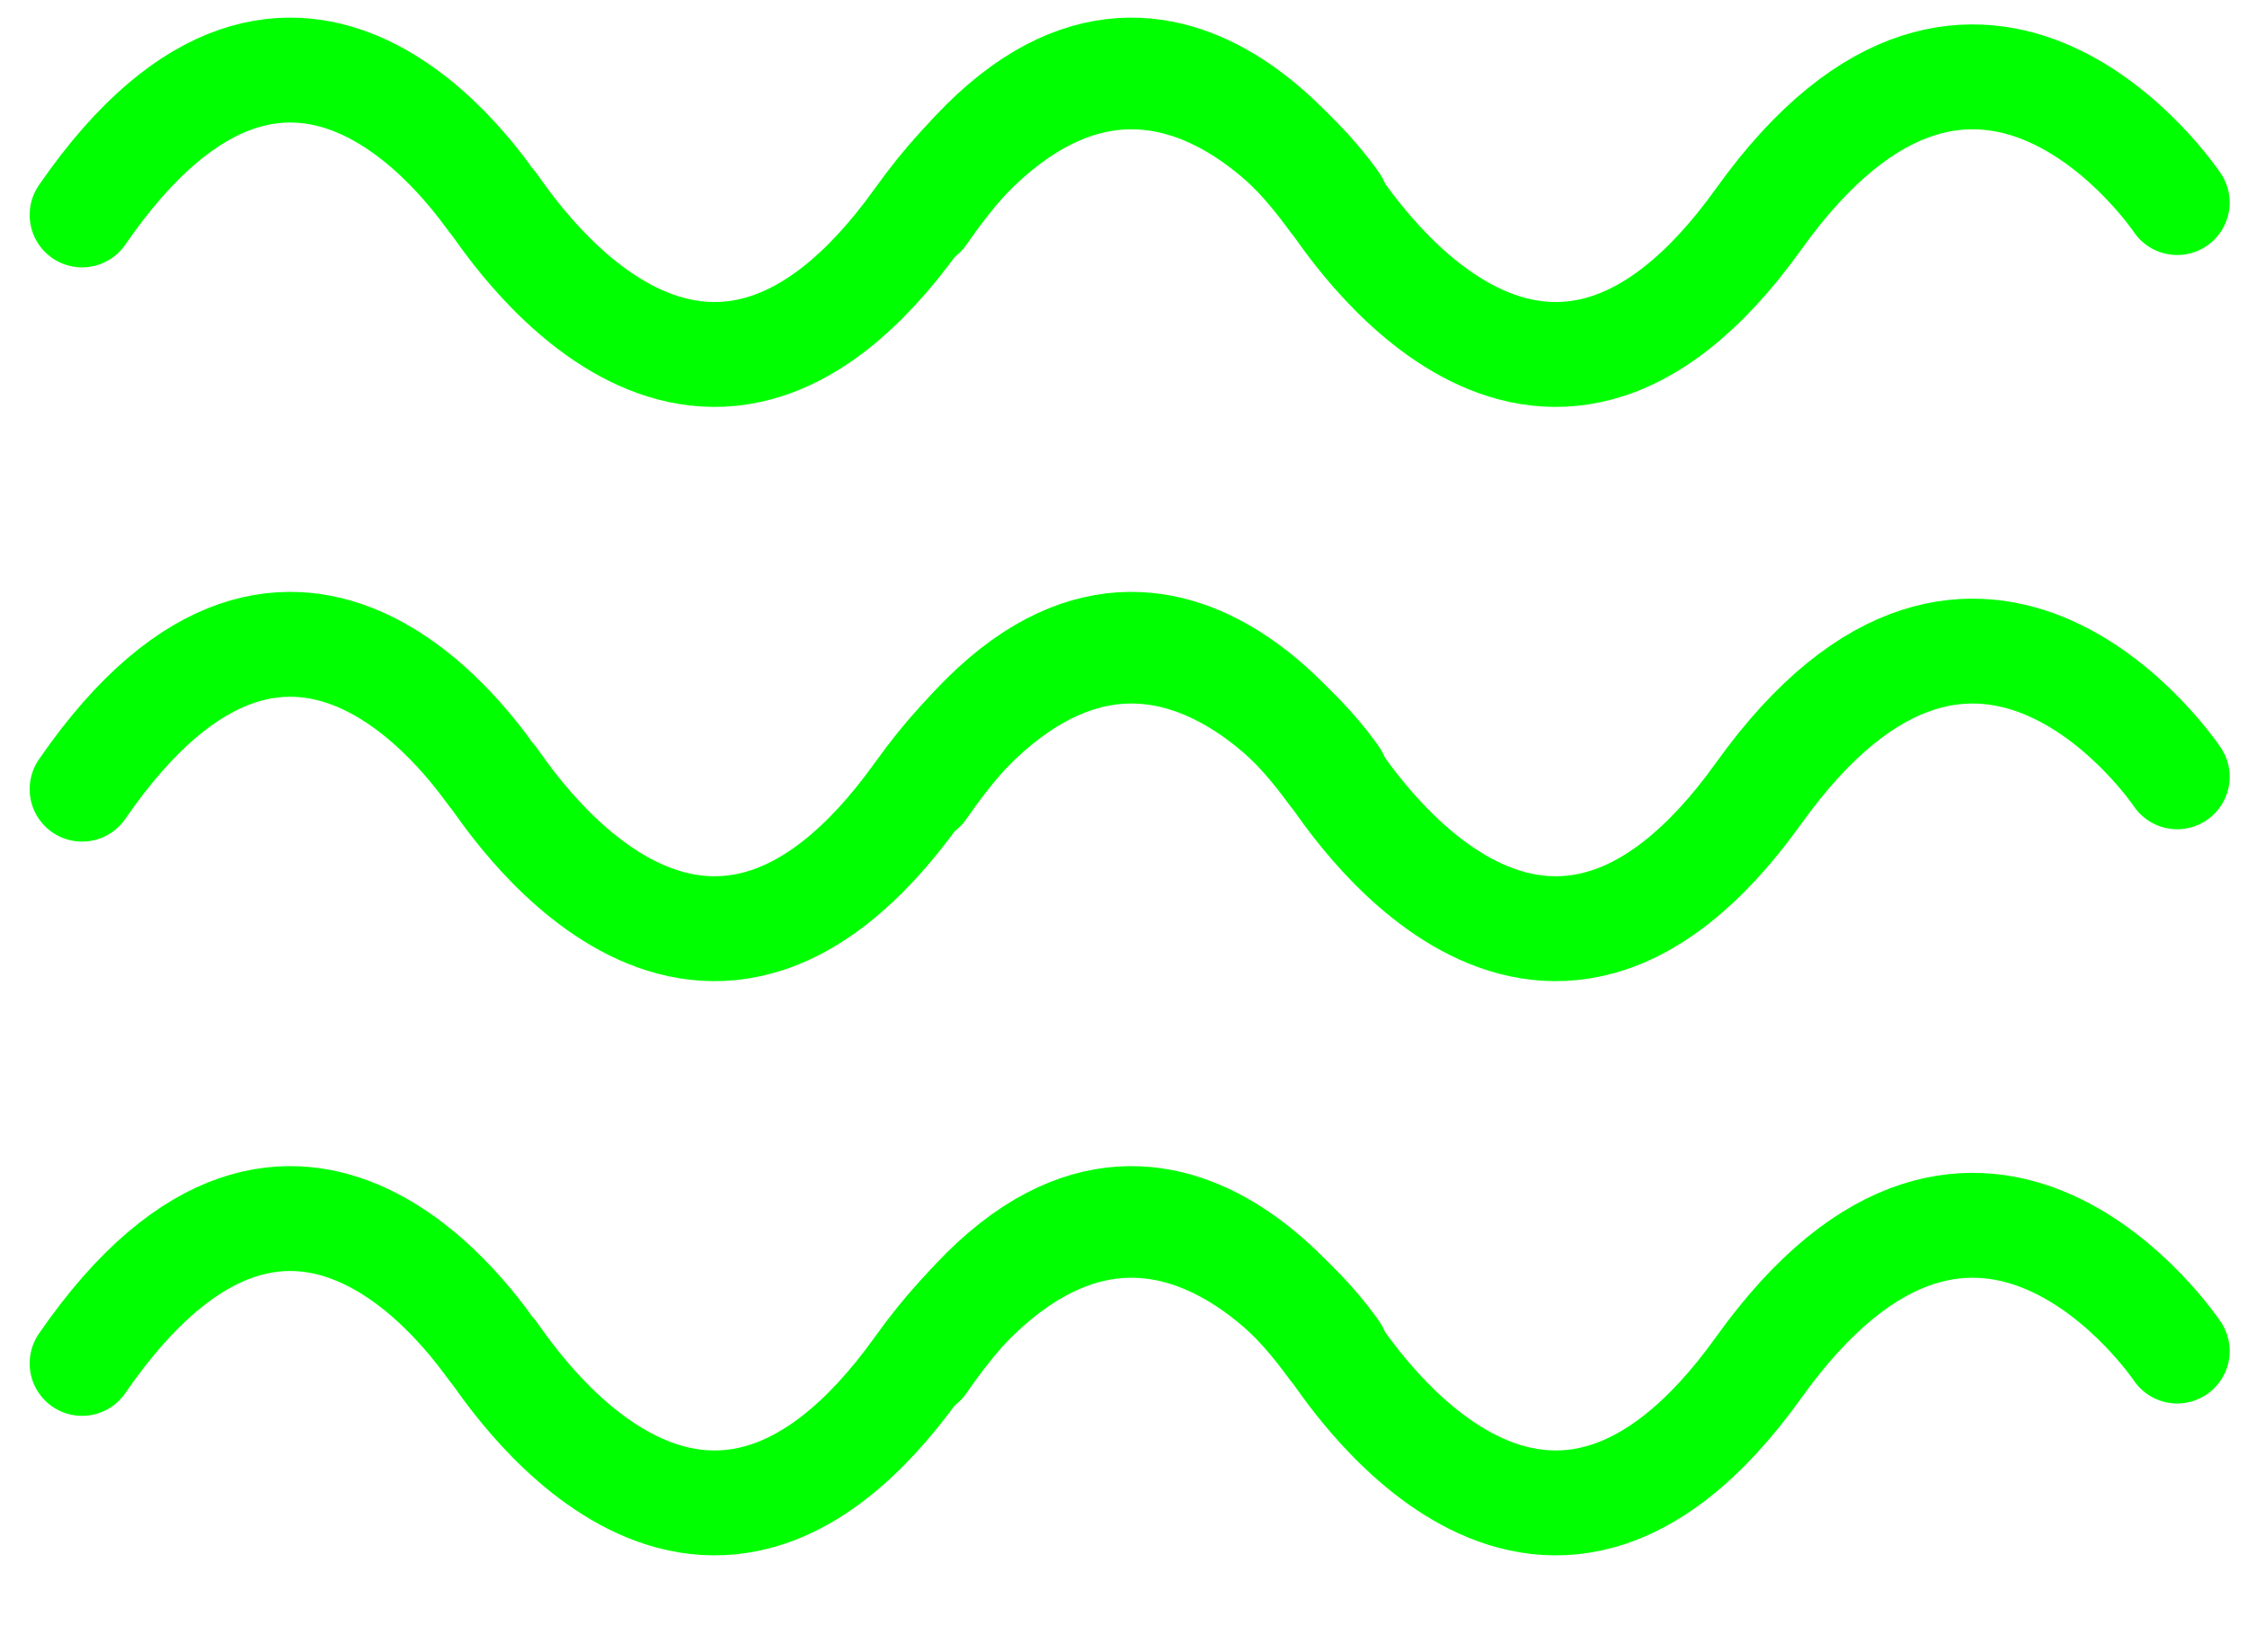
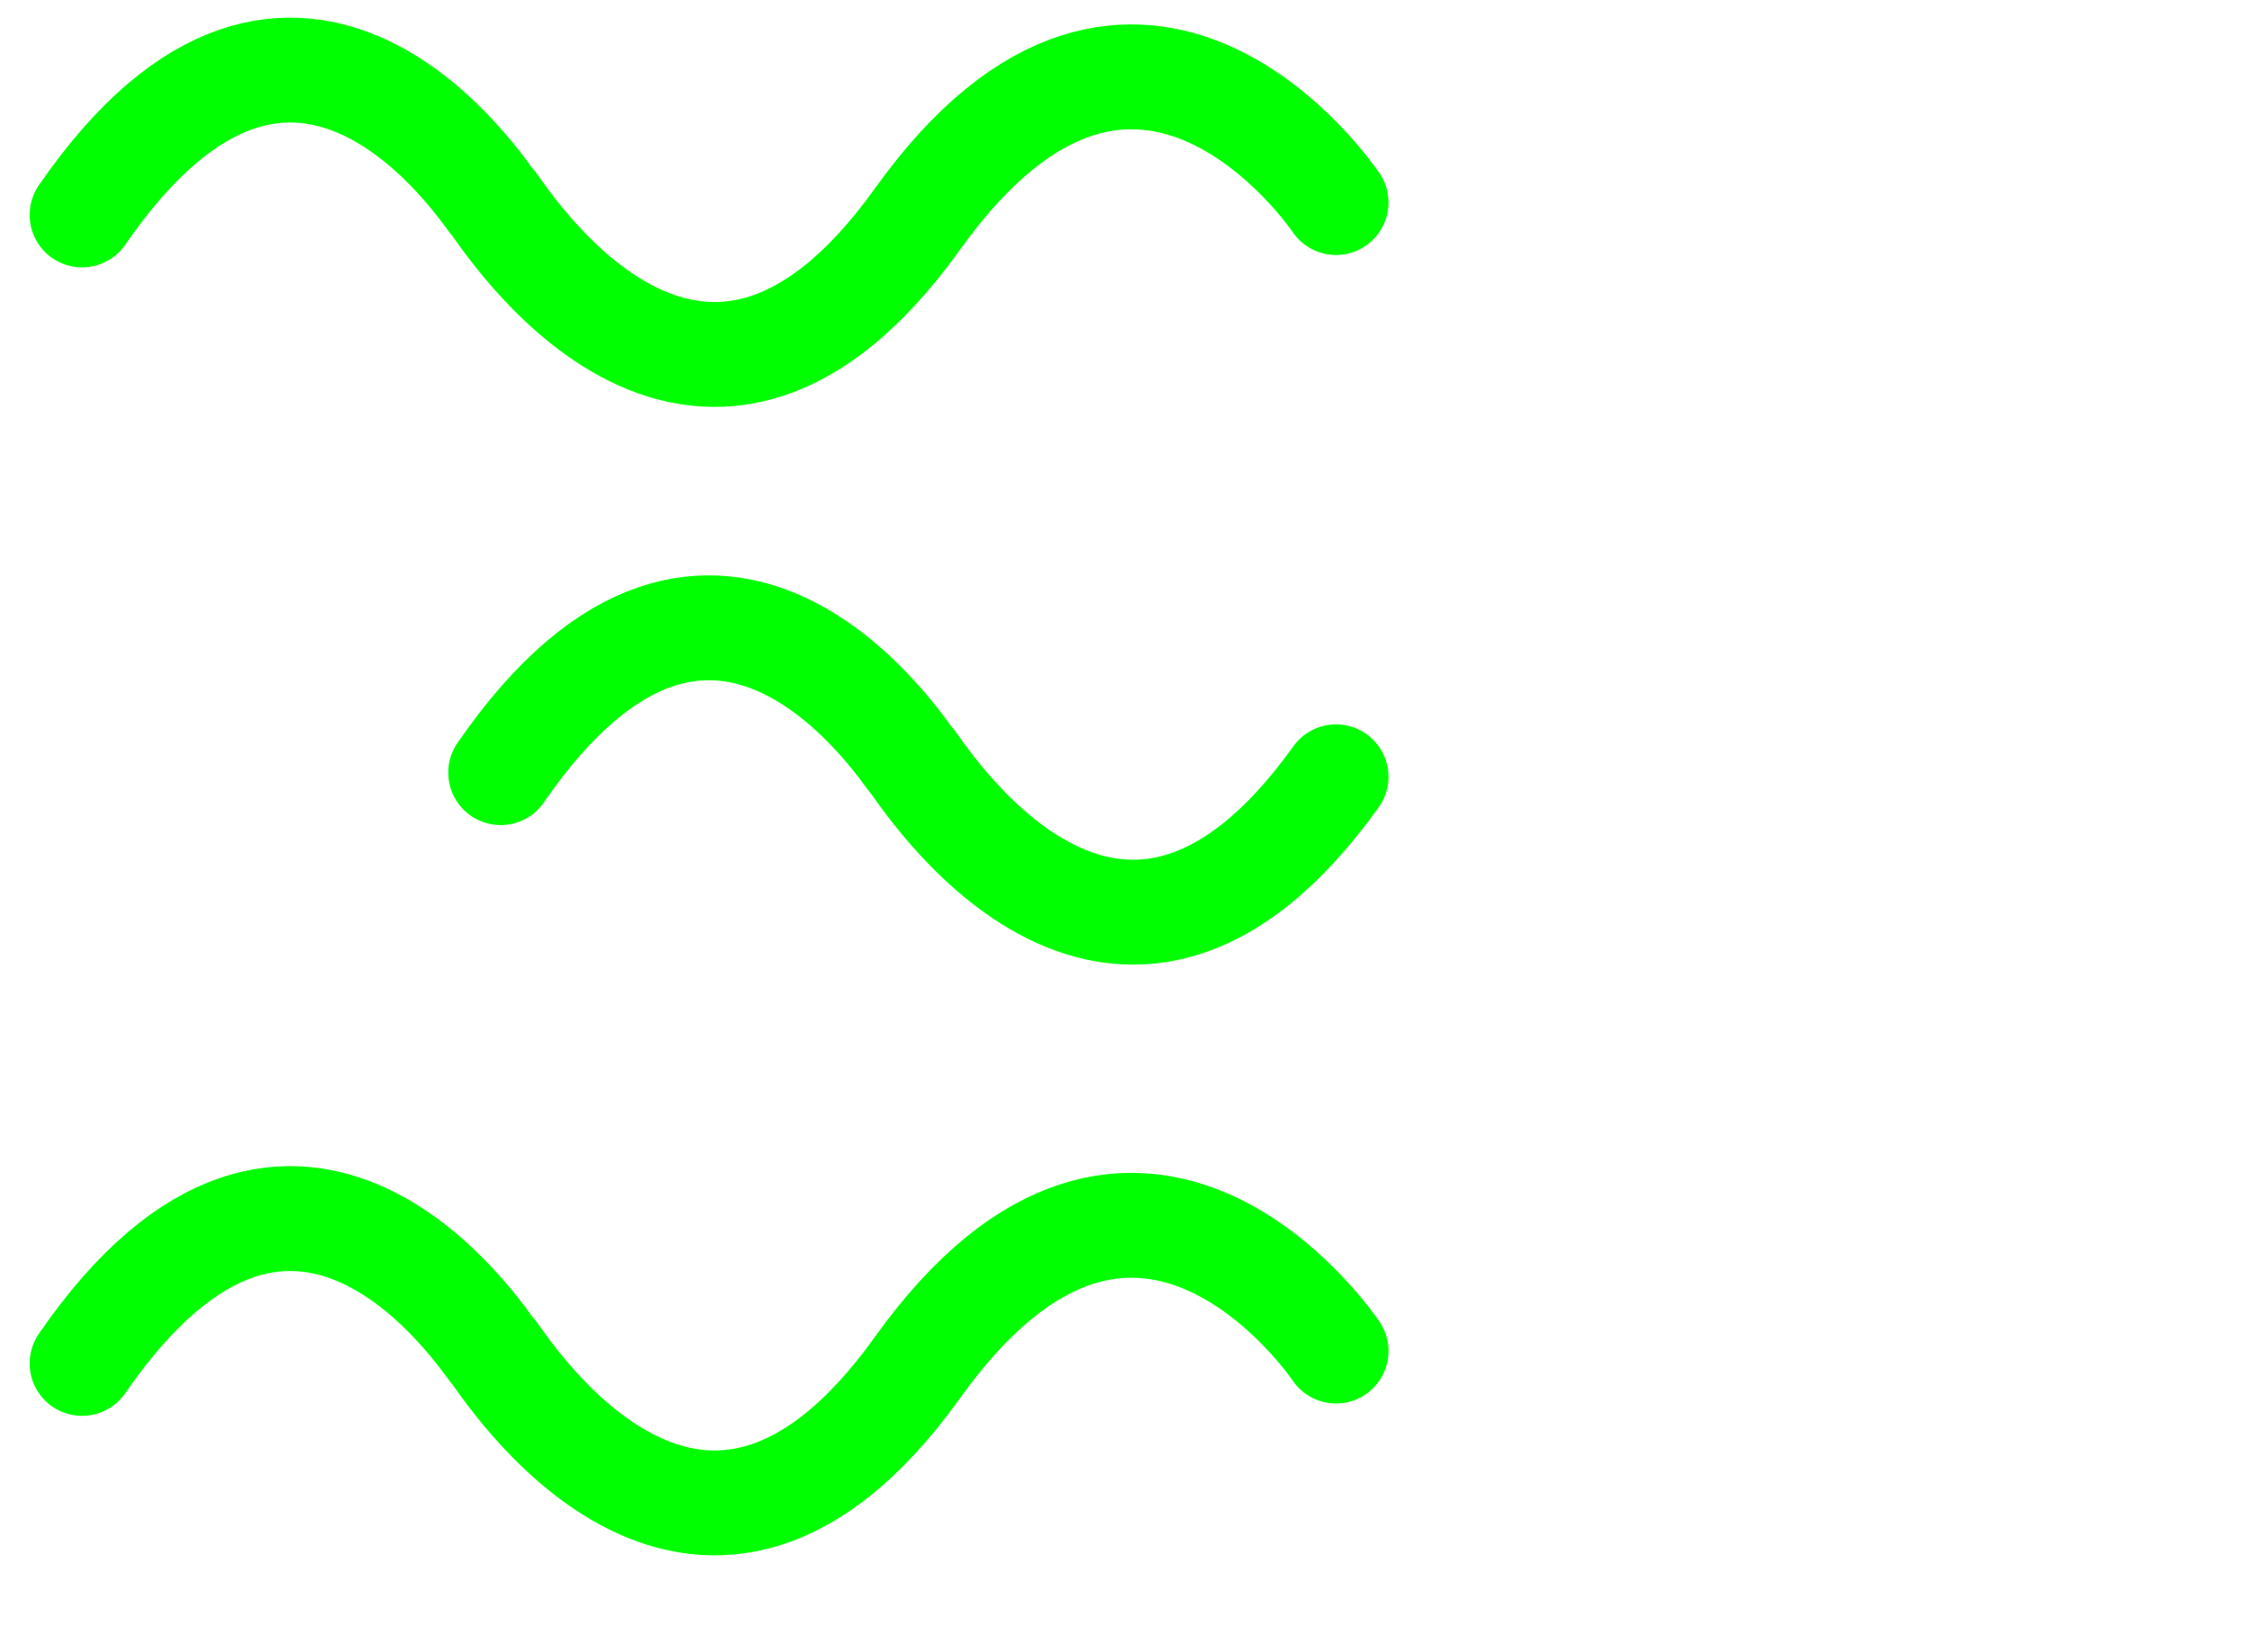
<svg xmlns="http://www.w3.org/2000/svg" height="25" width="34">
  <g style="stroke:#0f0;stroke-width:1.587;fill:none;fill-rule:evenodd;stroke-linecap:round;stroke-linejoin:round" transform="translate(1 1)">
-     <path d="m31.944 19.443s-2.975-4.443-6.334.25c-3.36 4.69-6.299-.126-6.425-.25-.126-.125-2.94-4.567-6.215.187" />
    <path d="m19.216 19.443s-2.975-4.443-6.334.25c-3.36 4.69-6.299-.126-6.425-.25-.126-.125-2.94-4.567-6.215.187" />
-     <path d="m31.944 10.754s-2.975-4.442-6.334.25c-3.36 4.691-6.299-.125-6.425-.25s-2.94-4.567-6.215.187" />
-     <path d="m19.216 10.754s-2.975-4.442-6.334.25c-3.36 4.691-6.299-.125-6.425-.25s-2.94-4.567-6.215.187" />
-     <path d="m31.944 2.065s-2.975-4.442-6.334.25c-3.36 4.691-6.299-.125-6.425-.25s-2.94-4.567-6.215.187" />
+     <path d="m19.216 10.754c-3.36 4.691-6.299-.125-6.425-.25s-2.94-4.567-6.215.187" />
    <path d="m19.216 2.065s-2.975-4.442-6.334.25c-3.36 4.691-6.299-.125-6.425-.25s-2.94-4.567-6.215.187" />
  </g>
</svg>